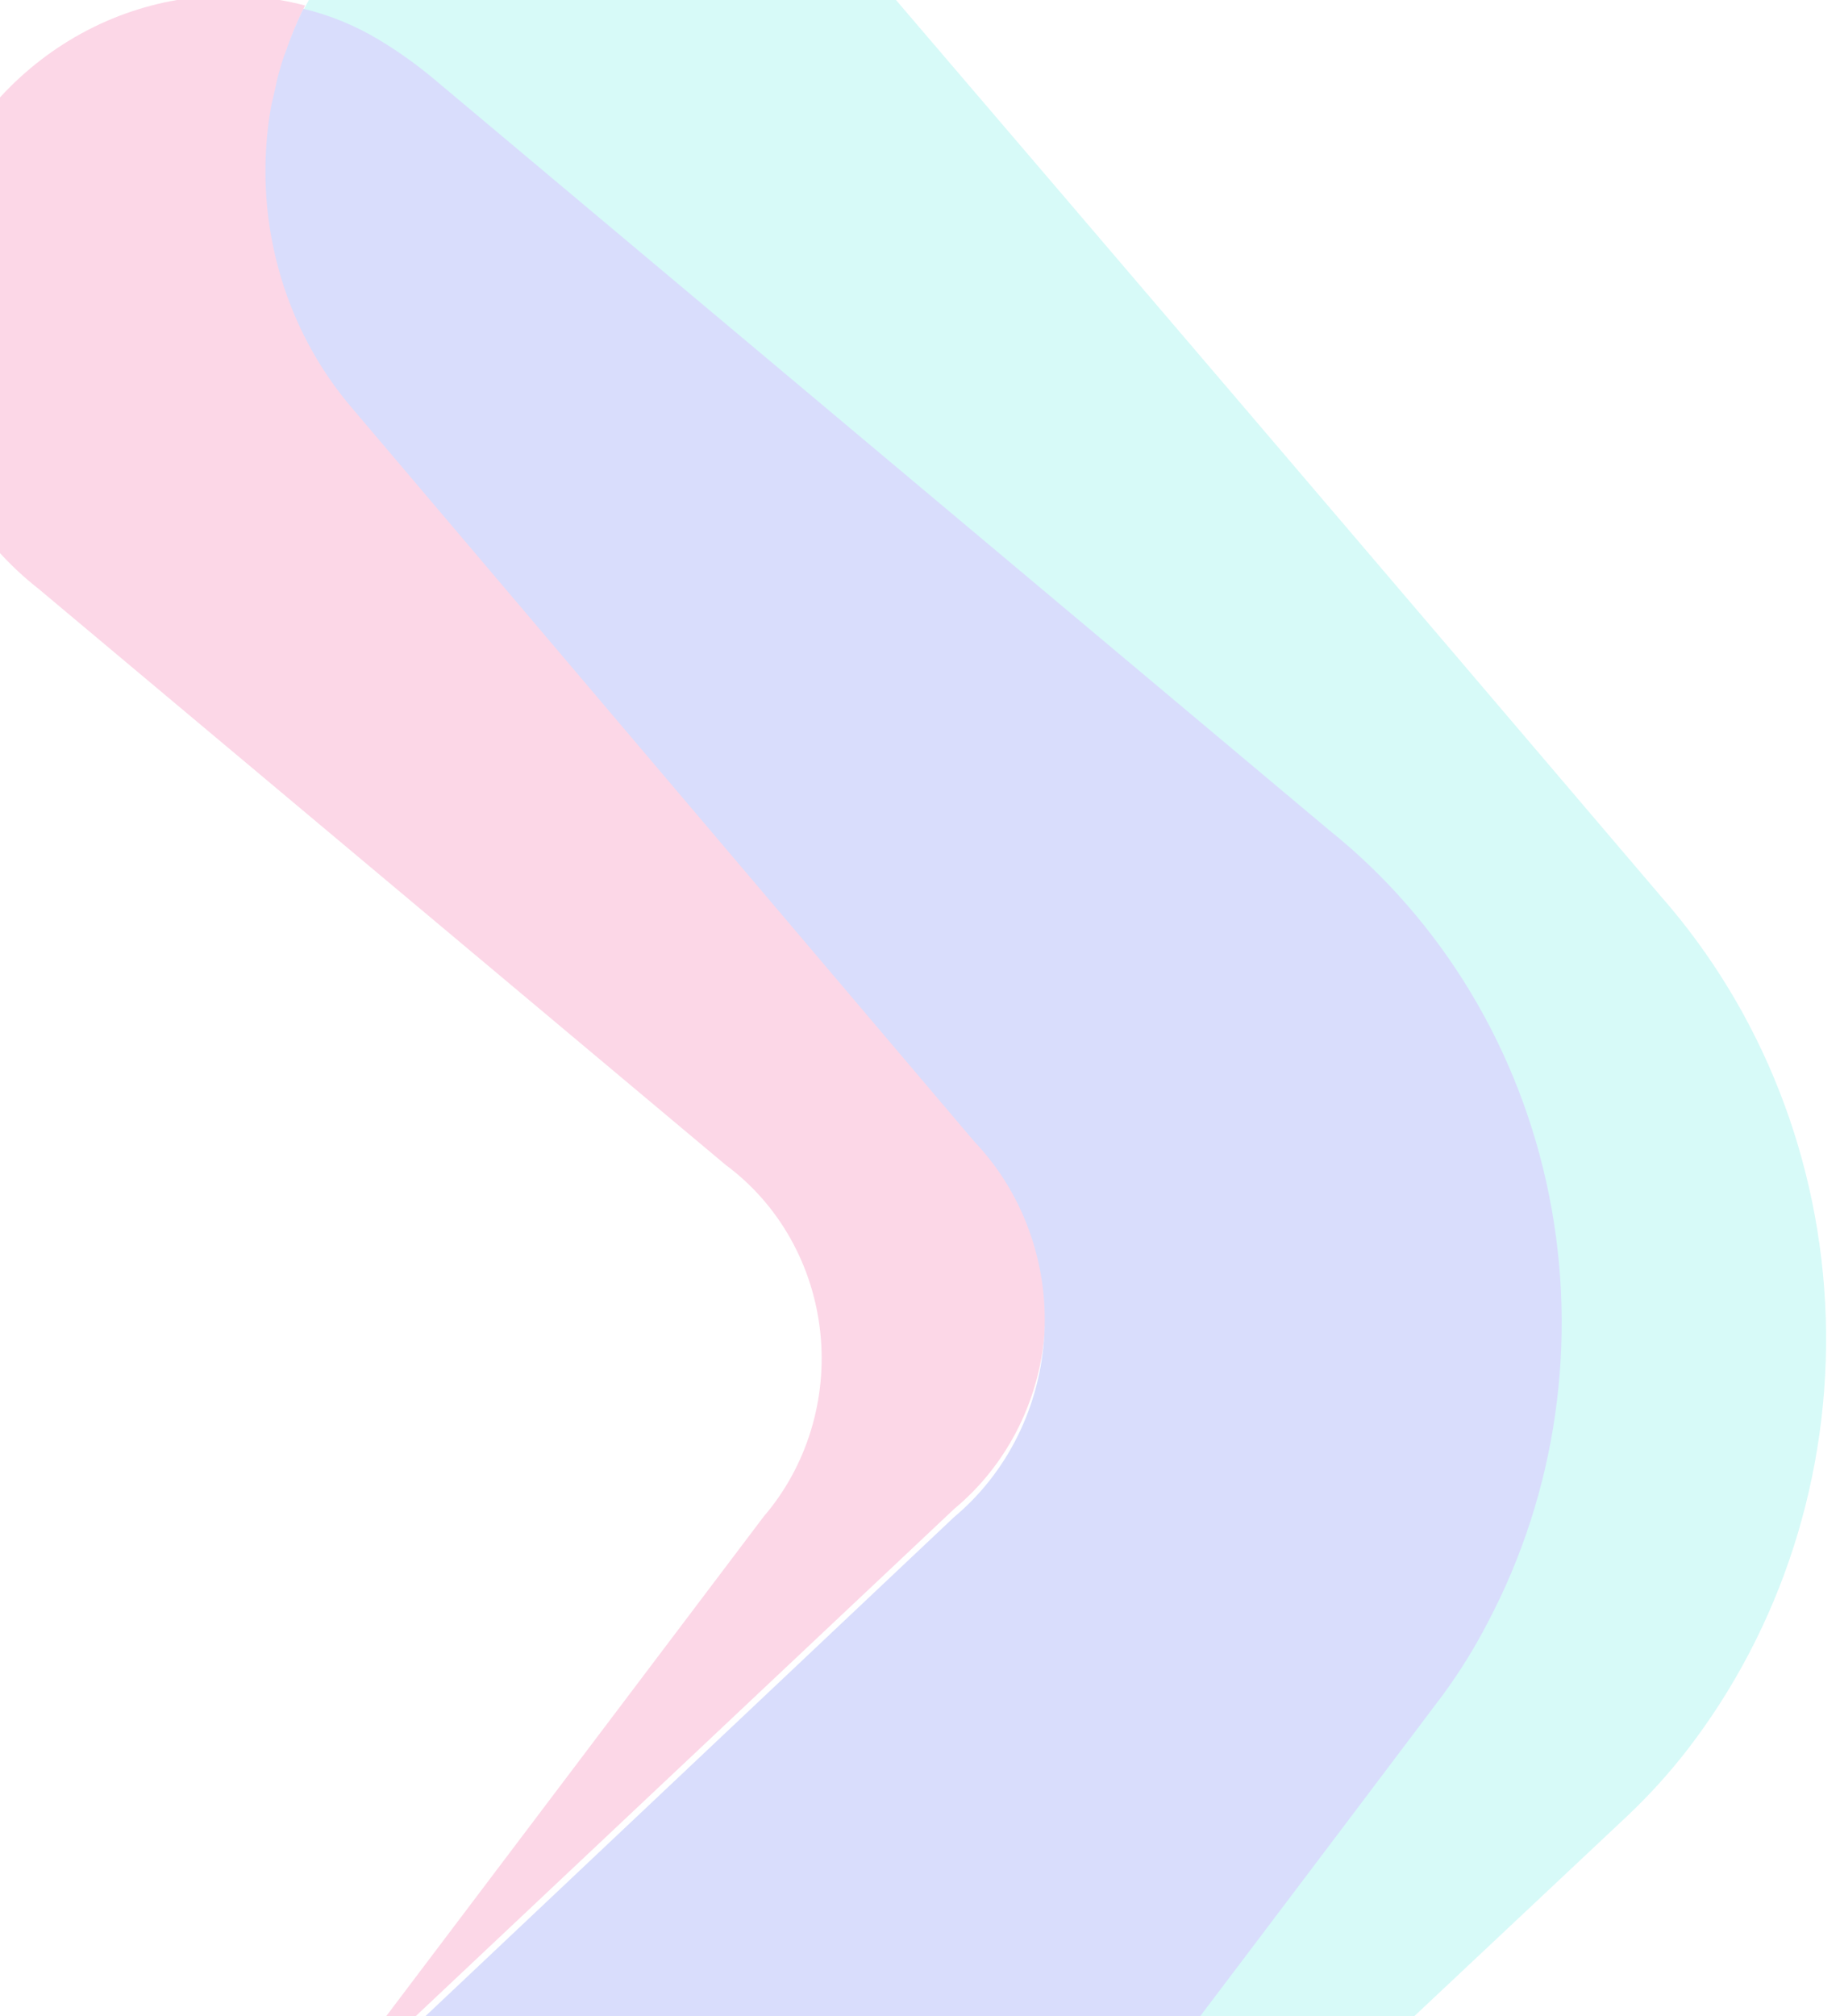
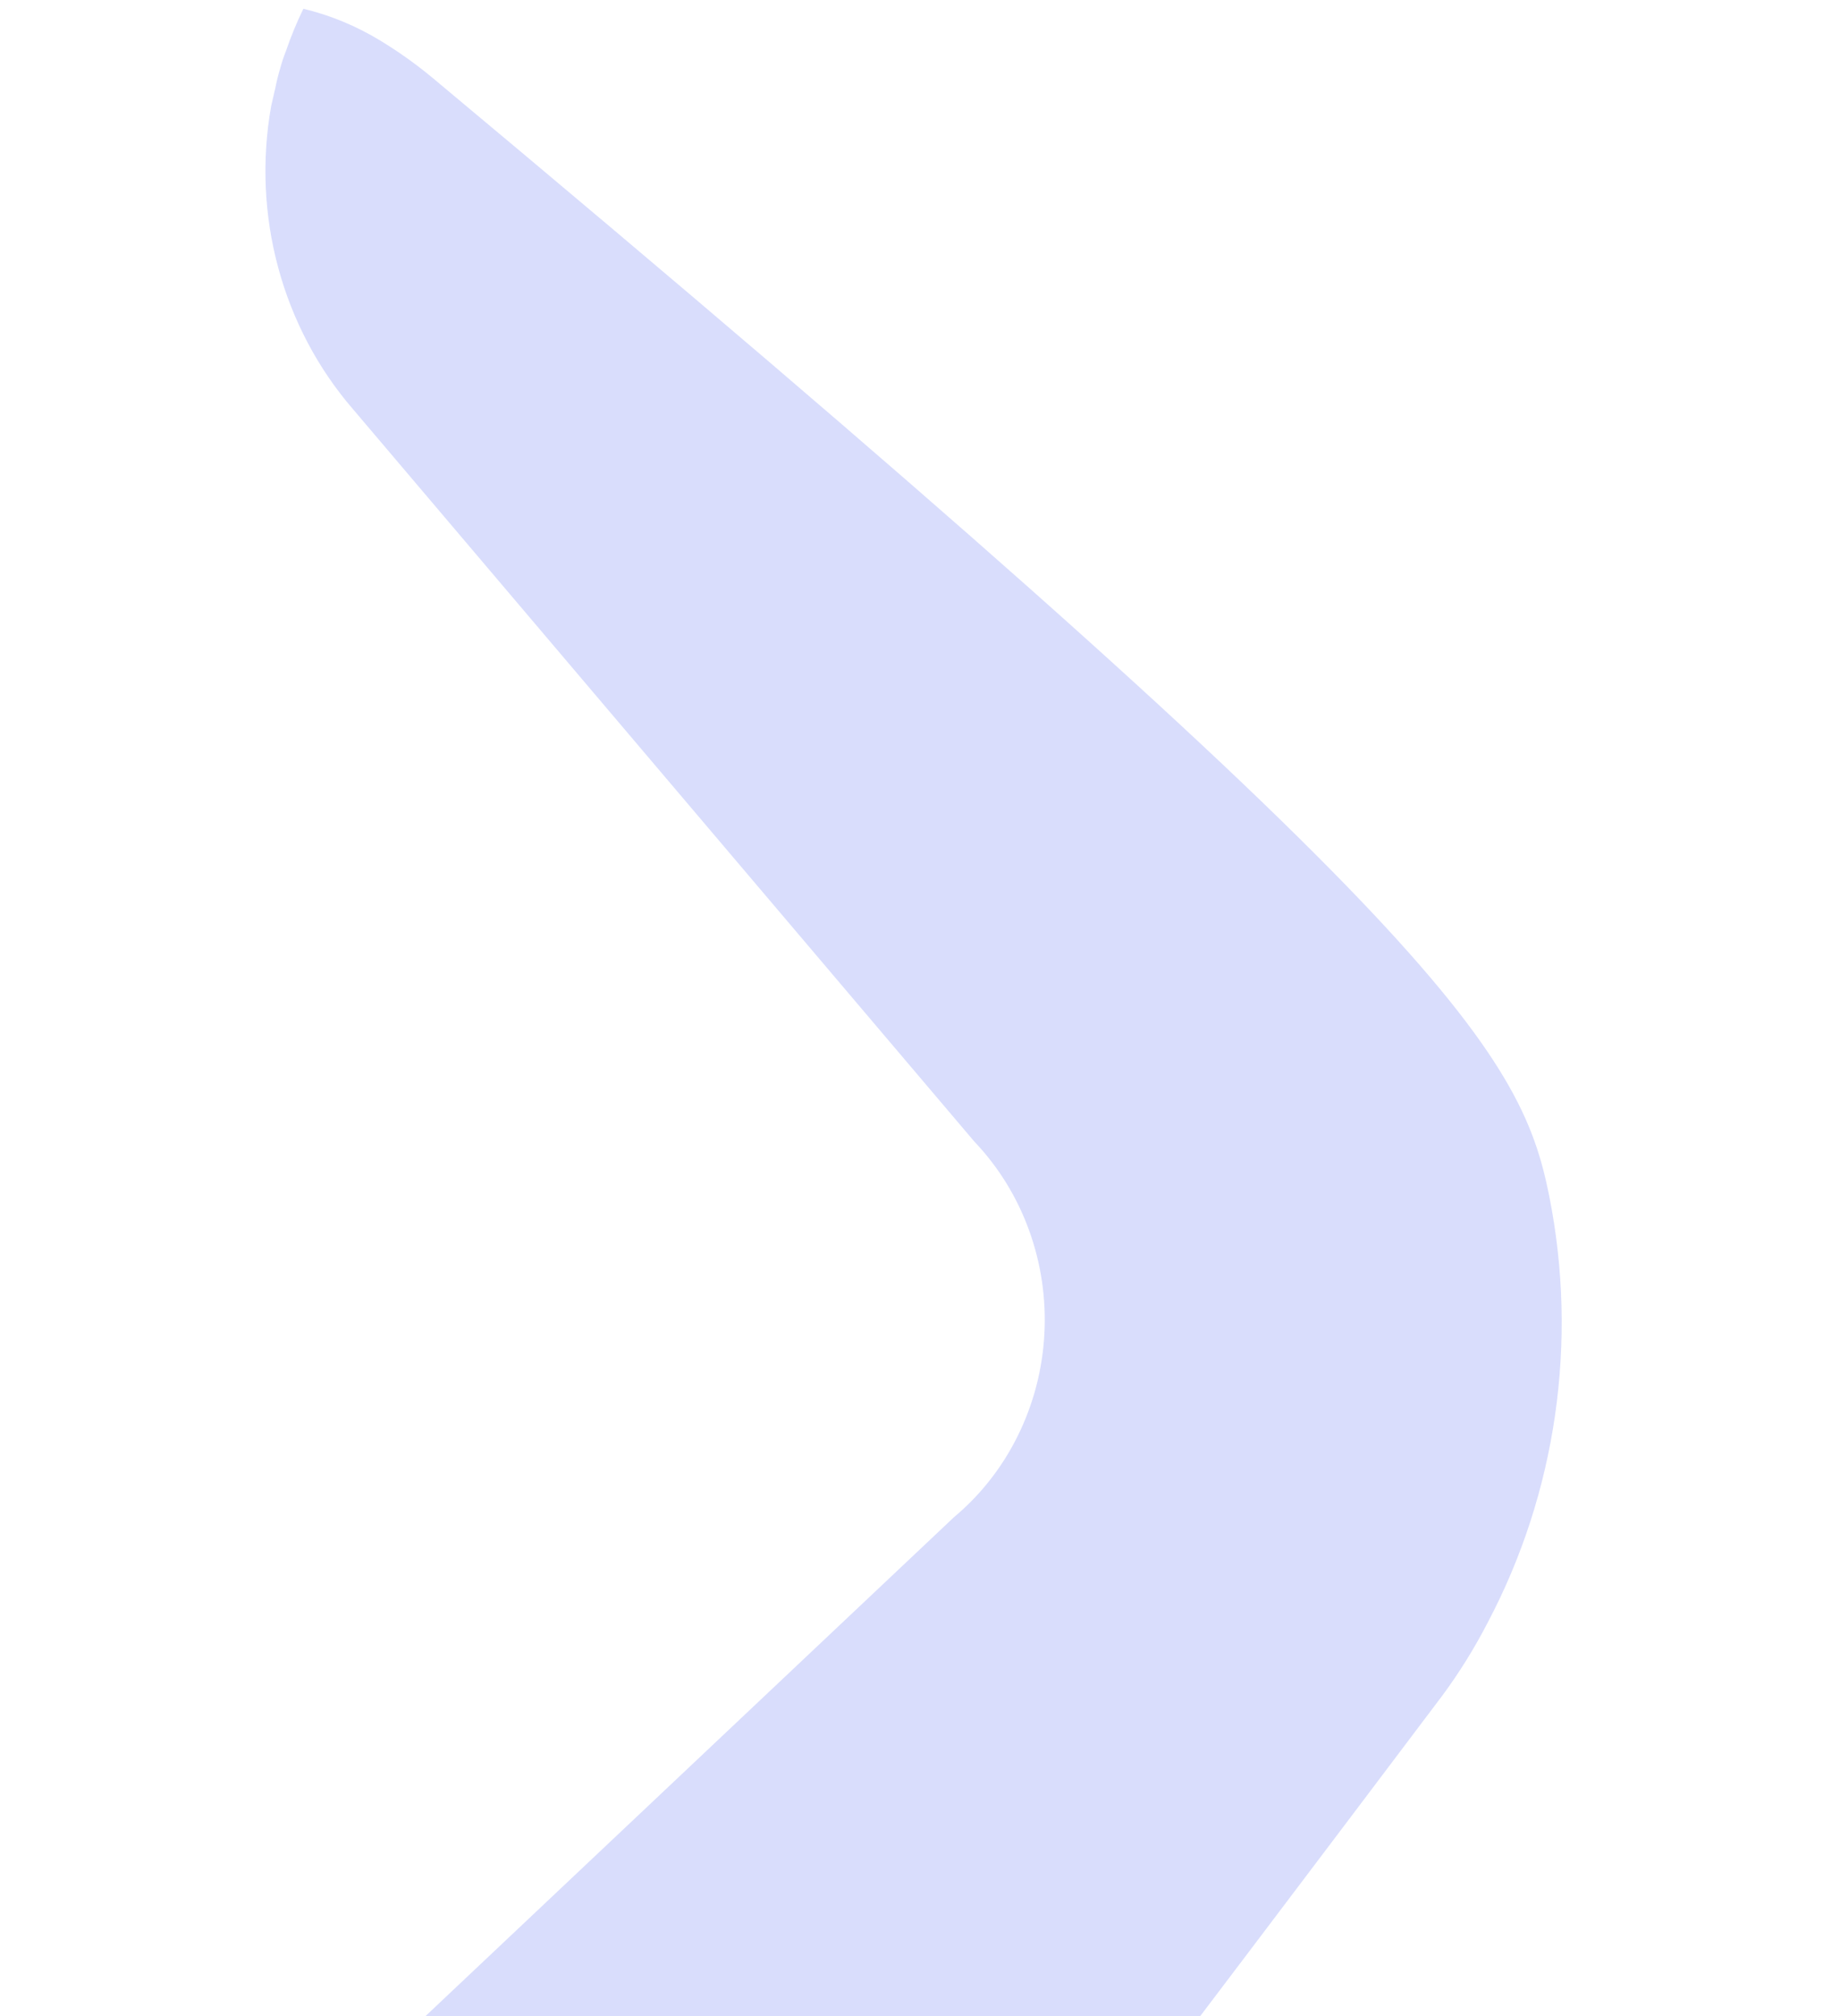
<svg xmlns="http://www.w3.org/2000/svg" width="84" height="92" viewBox="0 0 84 92" fill="none">
  <g opacity="0.16">
-     <path d="M77.018 79.864C76.187 80.933 75.279 81.934 74.301 82.858L53.234 102.65L32.327 122.442C30.312 124.405 27.828 125.772 25.134 126.4C28.041 125.449 30.59 123.577 32.423 121.045L48.918 99.29C54.481 91.994 60.032 84.687 65.573 77.369C66.353 76.322 67.048 75.209 67.651 74.043C70.839 68.154 71.886 61.268 70.6 54.643C69.315 48.017 65.784 42.093 60.65 37.952L19.7 3.657C18.942 3.031 18.14 2.464 17.302 1.96C16.216 1.305 15.041 0.823 13.818 0.53C14.822 -1.428 16.178 -3.168 17.814 -4.593C20.5 -6.8 23.822 -8 27.244 -8C30.667 -8 33.989 -6.8 36.675 -4.593C37.464 -3.91 38.201 -3.165 38.88 -2.364C51.22 12.05 63.528 26.465 75.803 40.879C80.45 46.154 83.127 52.986 83.35 60.137C83.572 67.289 81.326 74.287 77.018 79.864V79.864Z" fill="#00DCD4" />
-     <path d="M43.575 68.843L14.309 96.4L34.862 69.209C35.838 68.074 36.572 66.737 37.017 65.285C37.463 63.834 37.609 62.3 37.446 60.786C37.283 59.271 36.816 57.809 36.073 56.496C35.331 55.184 34.331 54.049 33.139 53.167L1.766 26.875C-0.897 24.791 -2.787 21.809 -3.582 18.437C-4.378 15.065 -4.03 11.51 -2.598 8.375C-1.167 5.24 1.261 2.718 4.273 1.237C7.285 -0.244 10.695 -0.593 13.926 0.25C13.62 0.874 13.353 1.519 13.128 2.18C13.029 2.43 12.944 2.685 12.873 2.946C12.783 3.241 12.709 3.541 12.649 3.844L12.458 4.676C12.022 7.118 12.132 9.631 12.78 12.021C13.427 14.411 14.595 16.612 16.192 18.455L44.501 51.736C45.598 52.88 46.451 54.252 47.005 55.763C47.558 57.274 47.799 58.891 47.712 60.506C47.624 62.121 47.211 63.699 46.498 65.135C45.785 66.572 44.789 67.836 43.575 68.843V68.843Z" fill="#E90066" />
-     <path d="M67.915 74.046C67.311 75.217 66.616 76.335 65.837 77.387C60.295 84.738 54.742 92.078 49.179 99.407L32.682 121.26C30.848 123.804 28.299 125.685 25.392 126.64C24.602 126.817 23.8 126.929 22.994 126.974C21.817 127.046 20.636 126.968 19.477 126.74C16.632 126.163 13.991 124.789 11.836 122.764C10.254 121.241 9 119.383 8.157 117.315C7.314 115.247 6.9 113.016 6.944 110.768C6.913 110.323 6.913 109.877 6.944 109.432C6.944 109.031 6.944 108.63 7.168 108.229C7.392 107.828 7.424 107.293 7.584 106.825L7.839 106.057C7.991 105.712 8.162 105.378 8.351 105.054C8.881 104.095 9.479 103.179 10.141 102.314C11.484 100.477 12.859 98.706 14.234 96.901L43.552 69.234C44.763 68.222 45.756 66.956 46.467 65.516C47.178 64.077 47.591 62.497 47.678 60.88C47.766 59.262 47.526 57.644 46.975 56.13C46.424 54.615 45.573 53.24 44.479 52.092L16.12 18.678C14.52 16.828 13.351 14.618 12.702 12.218C12.053 9.819 11.943 7.295 12.379 4.844L12.571 4.009C12.631 3.704 12.706 3.403 12.795 3.107C12.866 2.846 12.951 2.589 13.051 2.338C13.277 1.675 13.543 1.027 13.85 0.4C15.074 0.694 16.249 1.179 17.335 1.837C18.173 2.343 18.975 2.913 19.733 3.541L60.689 37.891C65.836 42.015 69.397 47.932 70.723 54.567C72.049 61.202 71.052 68.114 67.915 74.046V74.046Z" fill="#0A26EE" />
+     <path d="M67.915 74.046C67.311 75.217 66.616 76.335 65.837 77.387C60.295 84.738 54.742 92.078 49.179 99.407L32.682 121.26C30.848 123.804 28.299 125.685 25.392 126.64C24.602 126.817 23.8 126.929 22.994 126.974C21.817 127.046 20.636 126.968 19.477 126.74C16.632 126.163 13.991 124.789 11.836 122.764C10.254 121.241 9 119.383 8.157 117.315C7.314 115.247 6.9 113.016 6.944 110.768C6.913 110.323 6.913 109.877 6.944 109.432C6.944 109.031 6.944 108.63 7.168 108.229C7.392 107.828 7.424 107.293 7.584 106.825L7.839 106.057C7.991 105.712 8.162 105.378 8.351 105.054C8.881 104.095 9.479 103.179 10.141 102.314C11.484 100.477 12.859 98.706 14.234 96.901L43.552 69.234C44.763 68.222 45.756 66.956 46.467 65.516C47.178 64.077 47.591 62.497 47.678 60.88C47.766 59.262 47.526 57.644 46.975 56.13C46.424 54.615 45.573 53.24 44.479 52.092L16.12 18.678C14.52 16.828 13.351 14.618 12.702 12.218C12.053 9.819 11.943 7.295 12.379 4.844L12.571 4.009C12.631 3.704 12.706 3.403 12.795 3.107C12.866 2.846 12.951 2.589 13.051 2.338C13.277 1.675 13.543 1.027 13.85 0.4C15.074 0.694 16.249 1.179 17.335 1.837C18.173 2.343 18.975 2.913 19.733 3.541C65.836 42.015 69.397 47.932 70.723 54.567C72.049 61.202 71.052 68.114 67.915 74.046V74.046Z" fill="#0A26EE" />
  </g>
</svg>